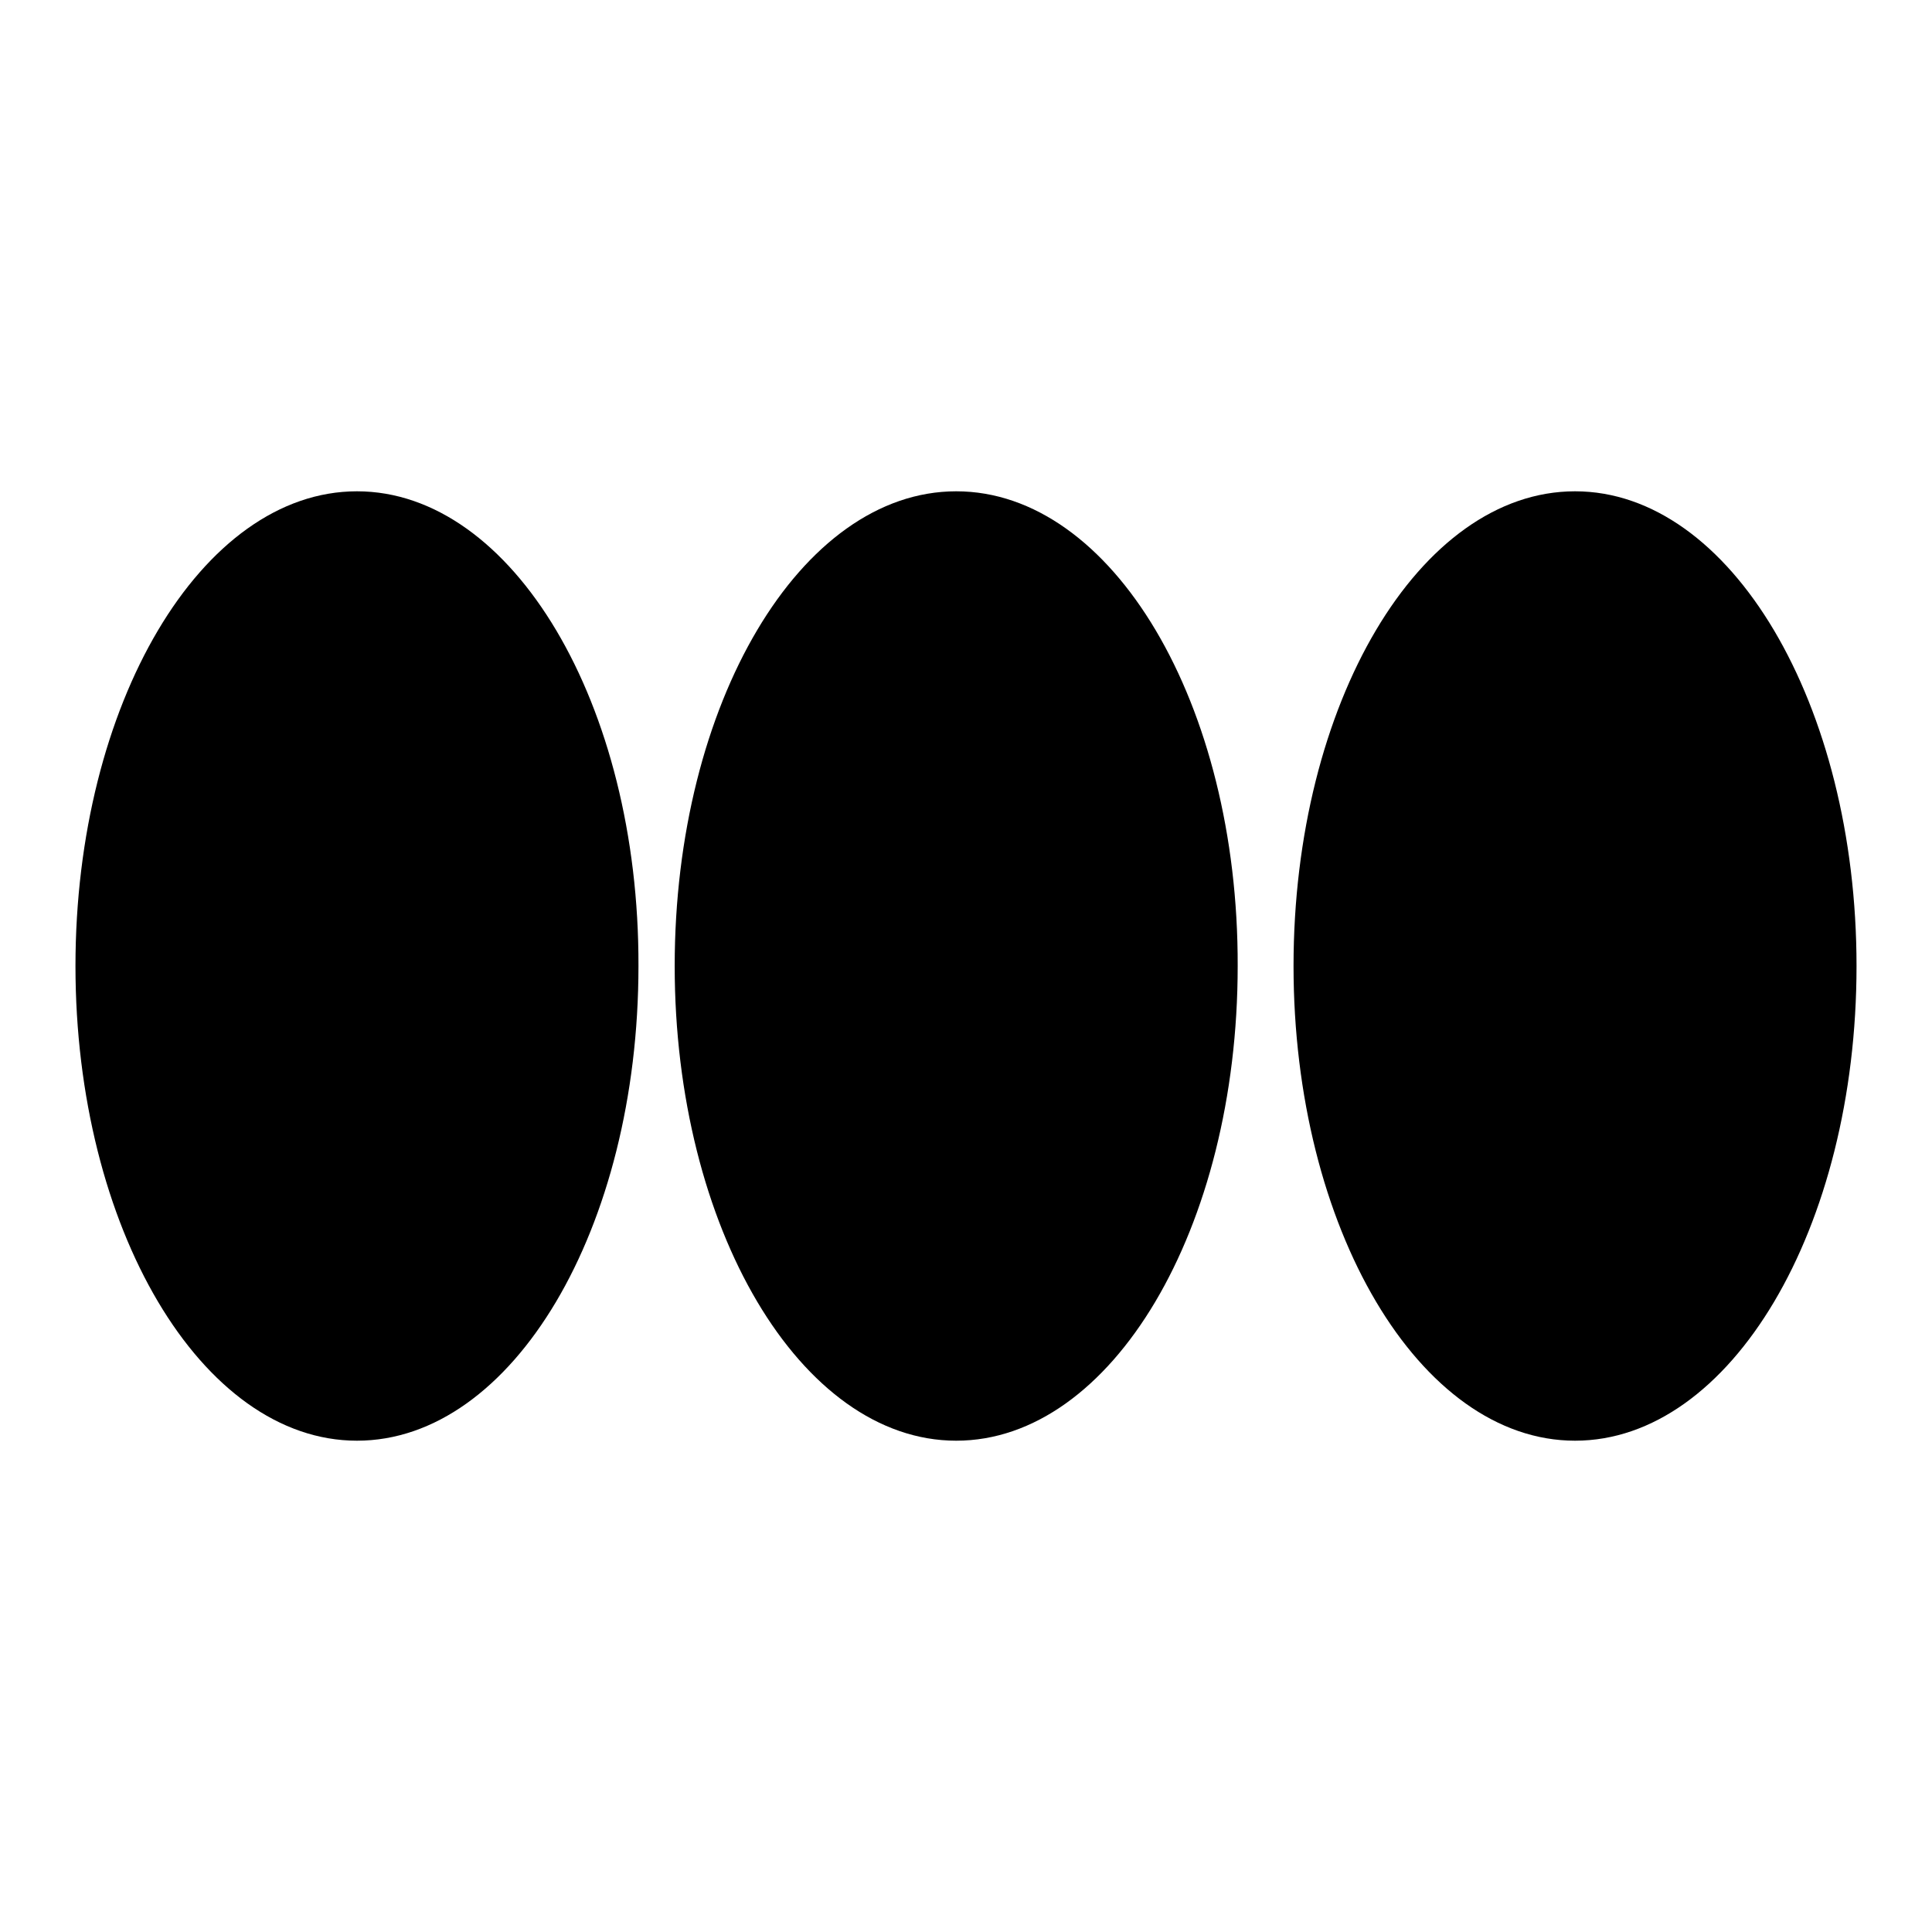
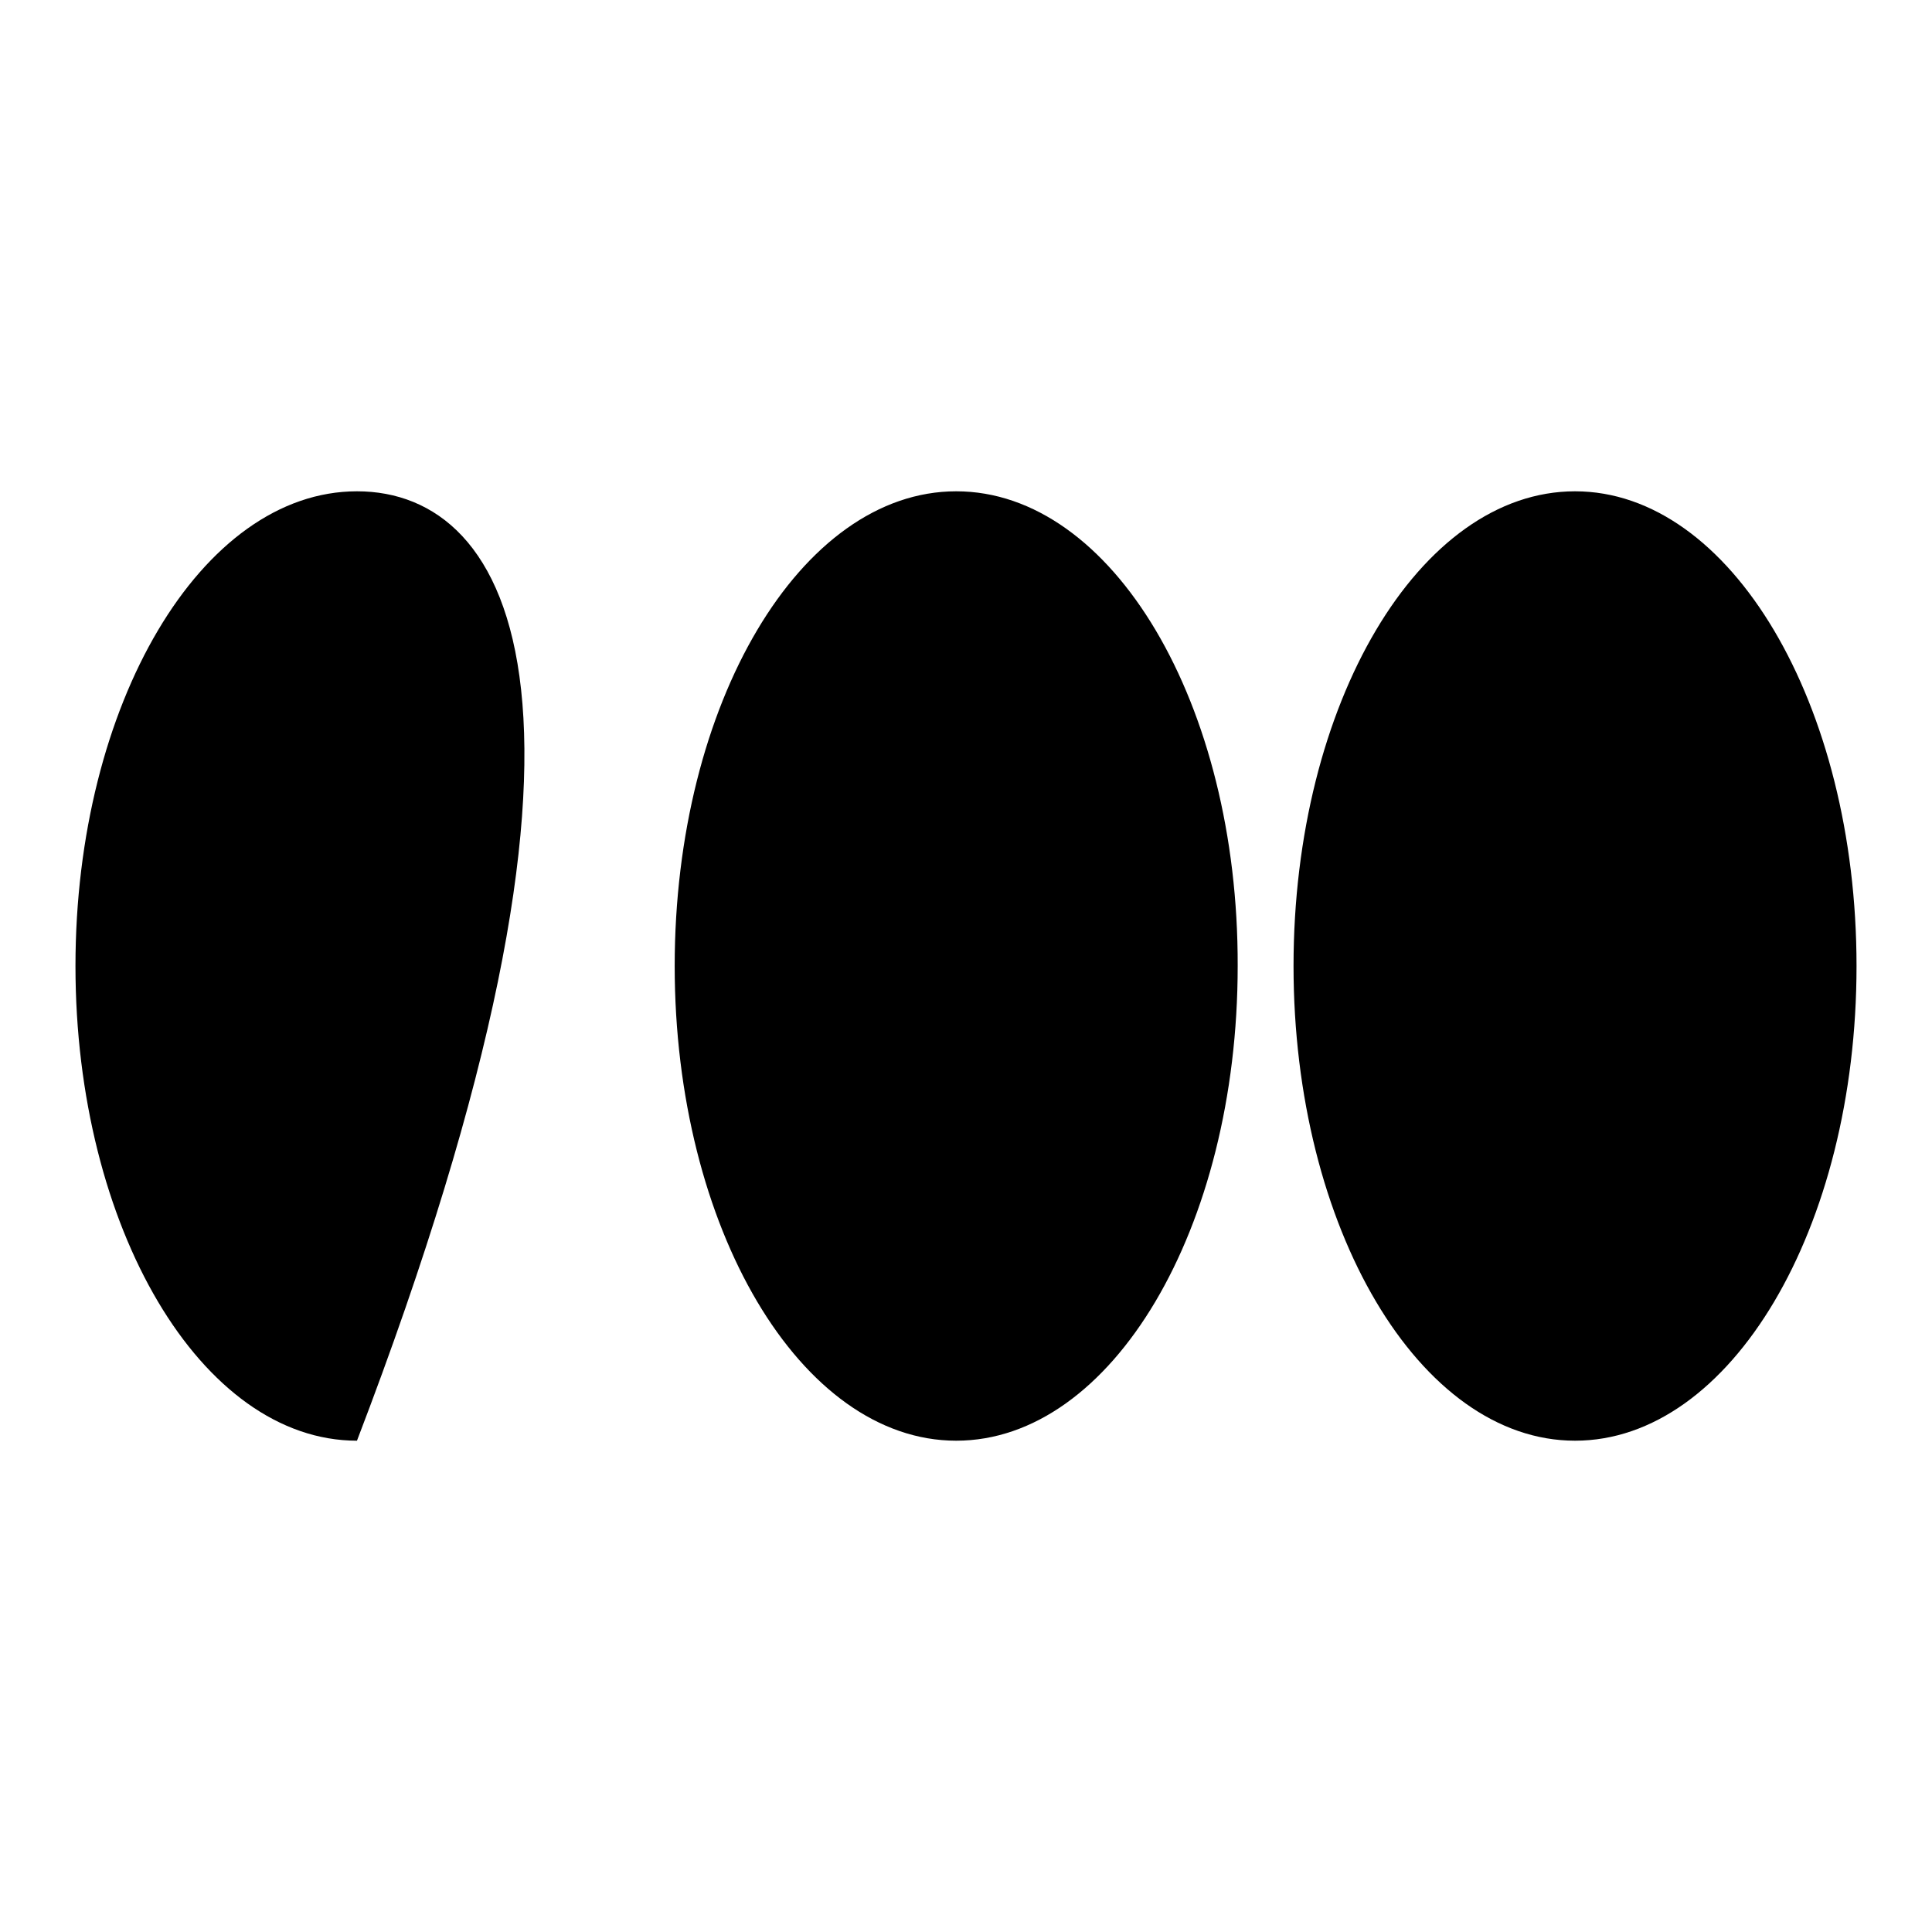
<svg xmlns="http://www.w3.org/2000/svg" version="1.1" x="0px" y="0px" viewBox="0 0 256 256" enable-background="new 0 0 256 256" xml:space="preserve">
  <g>
    <g>
-       <path fill="#000000" d="M126.7,65.1c-20.6,0-37.3,28.1-37.3,62.9c0,34.7,16.7,62.9,37.3,62.9c20.6,0,37.3-28.1,37.3-62.9C164.1,93.3,147.4,65.1,126.7,65.1z M47.3,65.1C26.7,65.1,10,93.3,10,128c0,34.7,16.7,62.9,37.3,62.9c20.6,0,37.3-28.1,37.3-62.9C84.7,93.3,67.9,65.1,47.3,65.1z M208.7,65.1c-20.6,0-37.3,28.1-37.3,62.9c0,34.7,16.7,62.9,37.3,62.9c20.6,0,37.3-28.1,37.3-62.9C246,93.3,229.3,65.1,208.7,65.1z" />
+       <path fill="#000000" d="M126.7,65.1c-20.6,0-37.3,28.1-37.3,62.9c0,34.7,16.7,62.9,37.3,62.9c20.6,0,37.3-28.1,37.3-62.9C164.1,93.3,147.4,65.1,126.7,65.1z M47.3,65.1C26.7,65.1,10,93.3,10,128c0,34.7,16.7,62.9,37.3,62.9C84.7,93.3,67.9,65.1,47.3,65.1z M208.7,65.1c-20.6,0-37.3,28.1-37.3,62.9c0,34.7,16.7,62.9,37.3,62.9c20.6,0,37.3-28.1,37.3-62.9C246,93.3,229.3,65.1,208.7,65.1z" />
    </g>
  </g>
</svg>